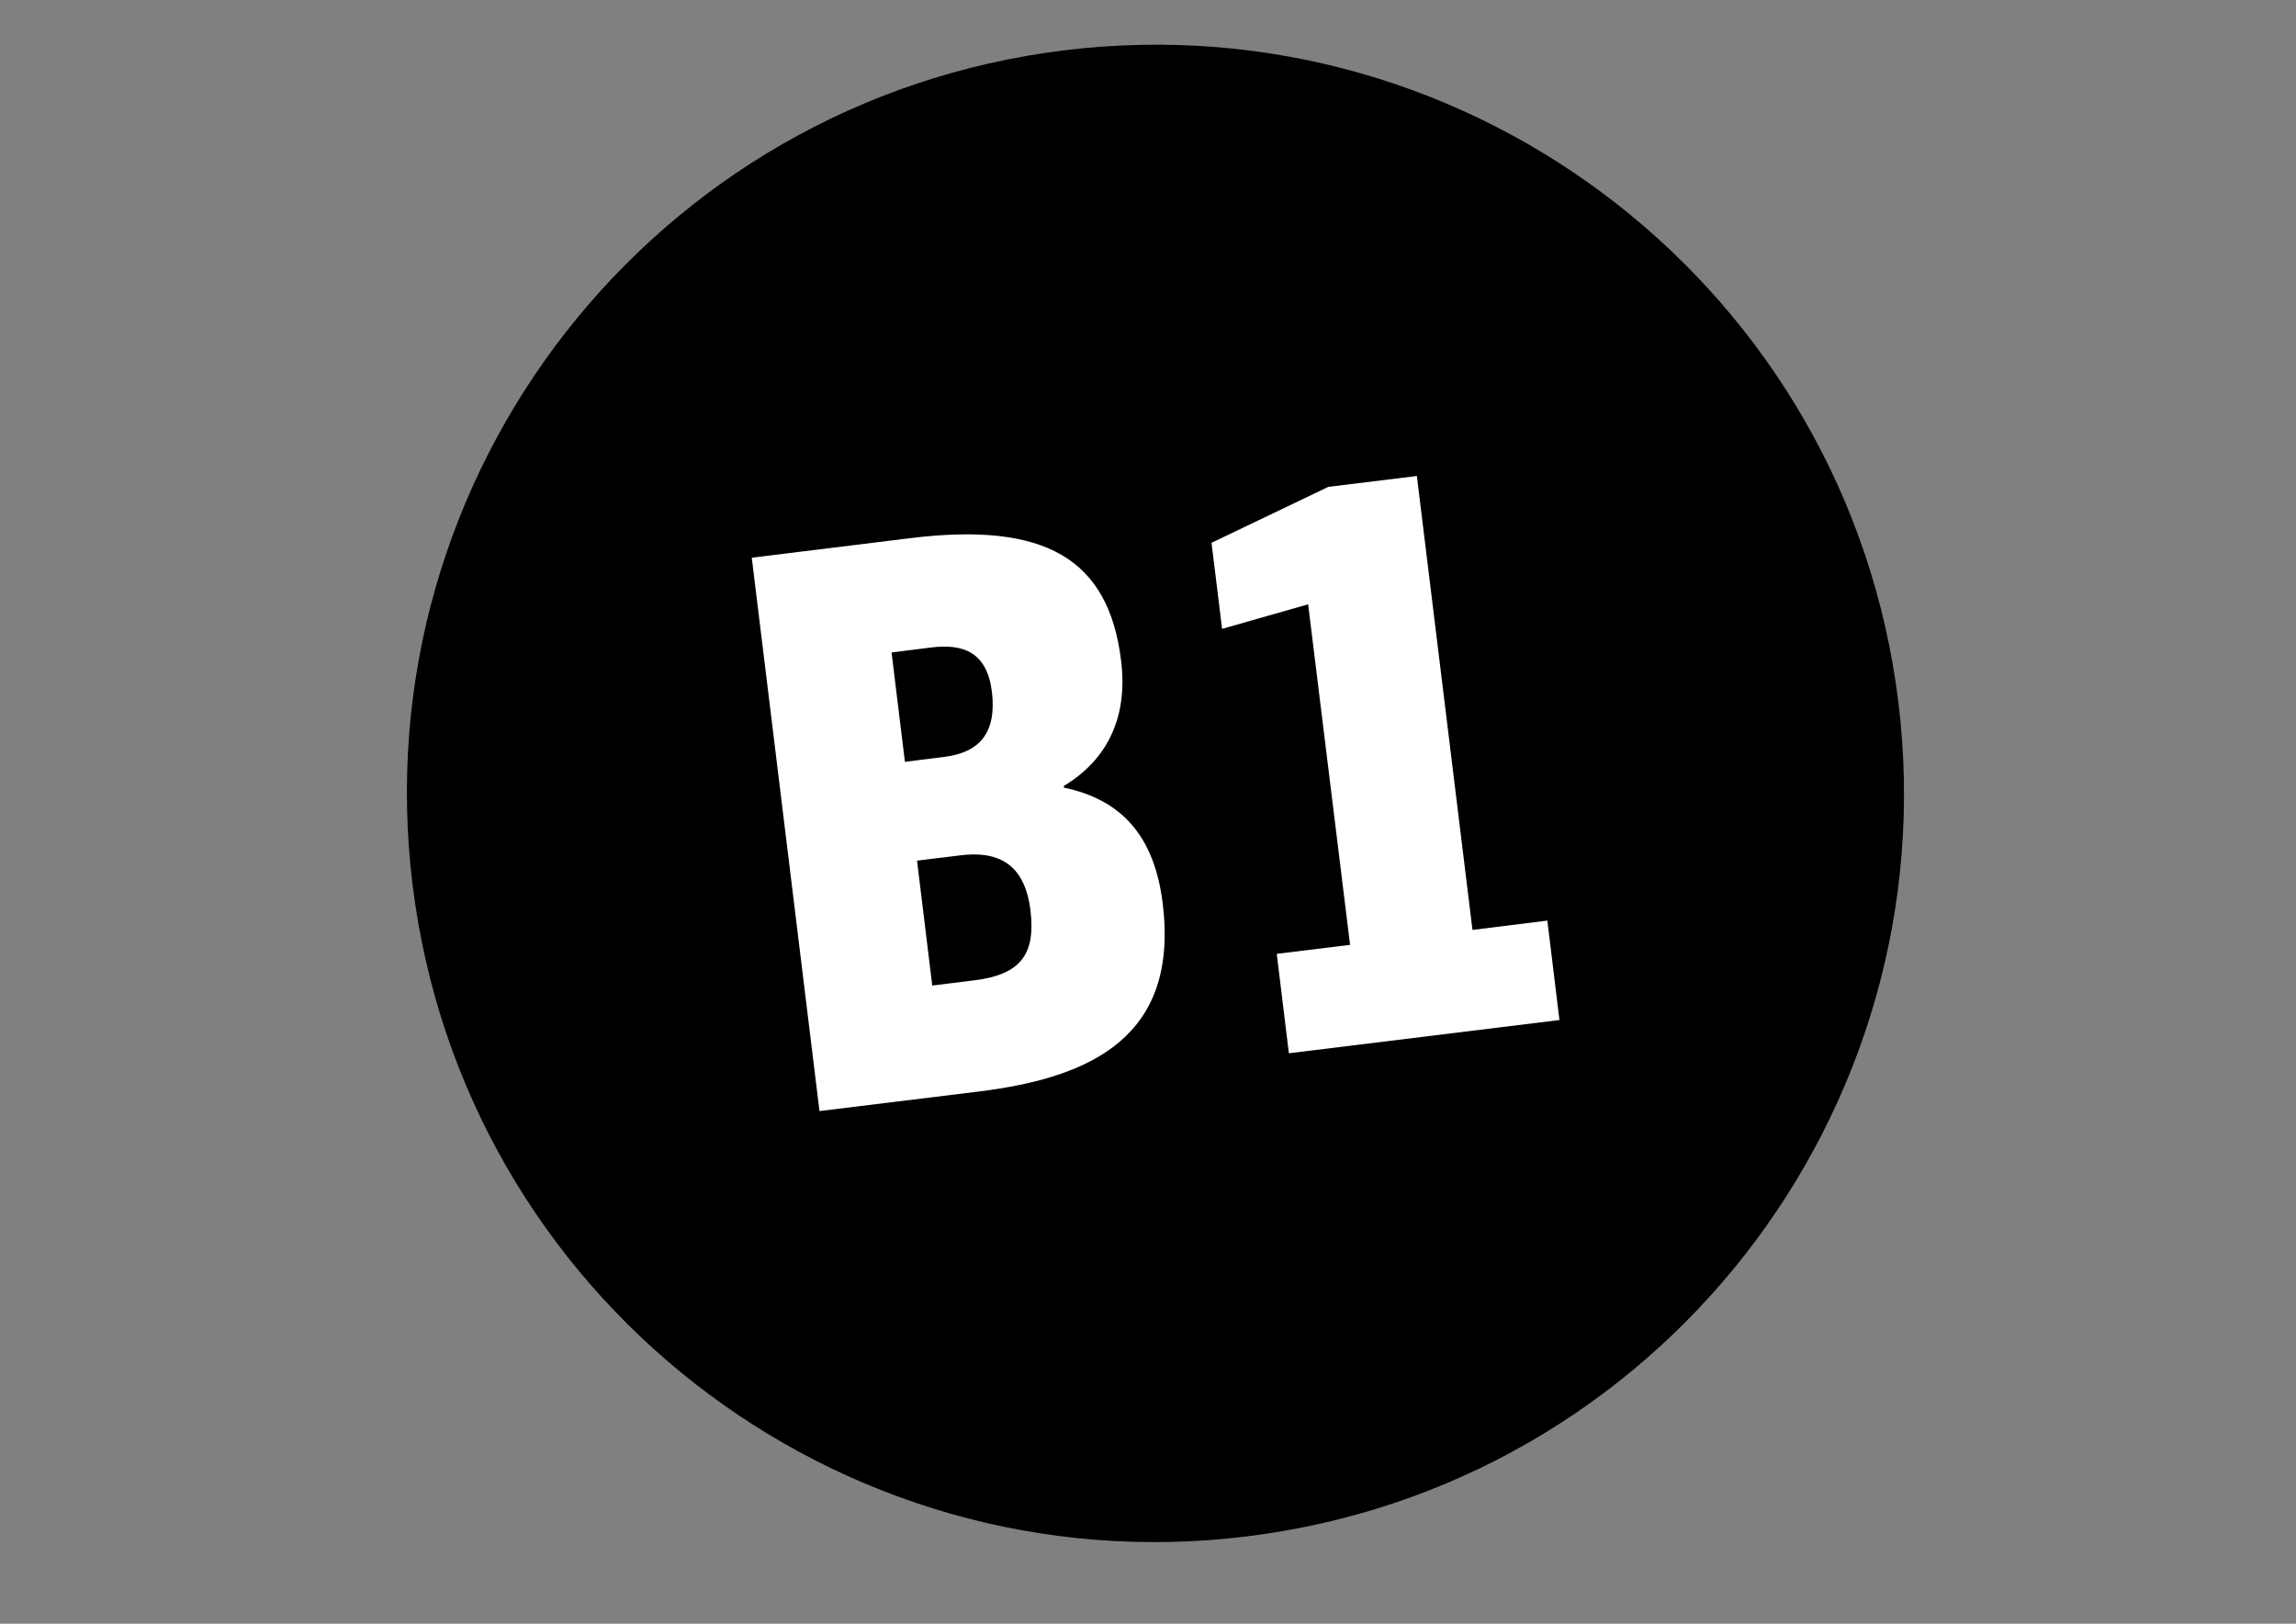
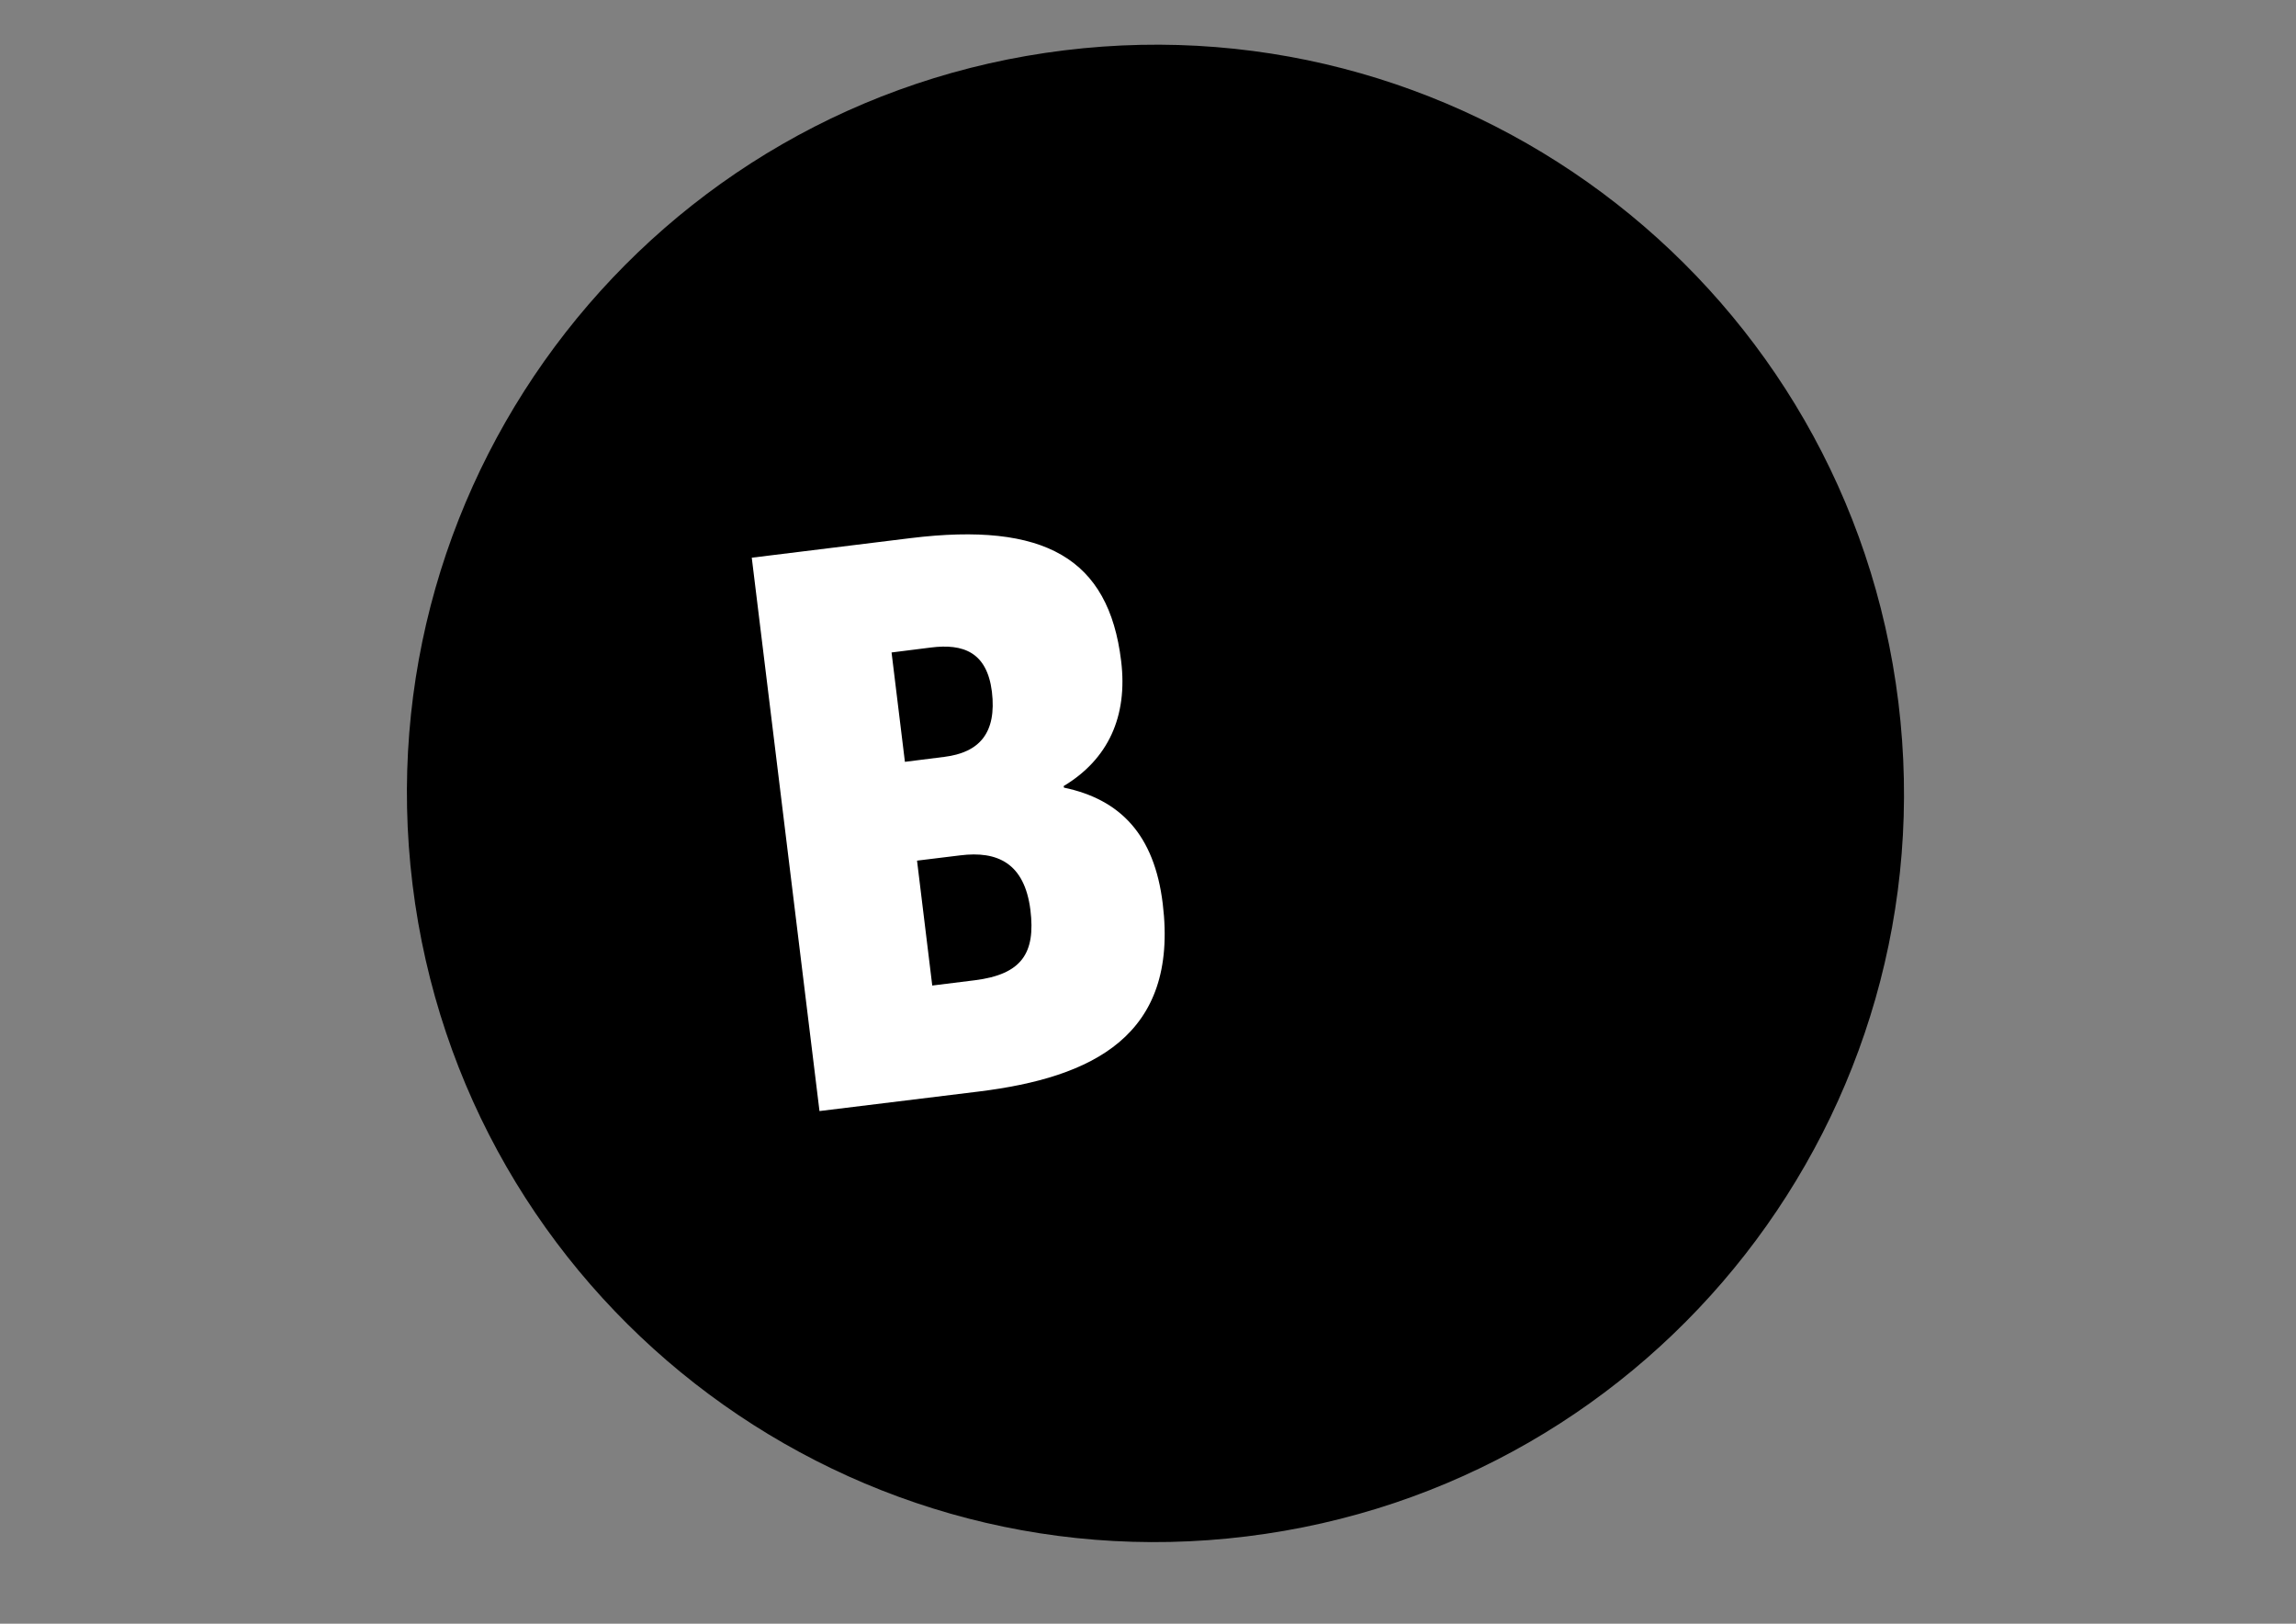
<svg xmlns="http://www.w3.org/2000/svg" version="1.1" id="Ebene_1" x="0px" y="0px" width="73.91px" height="52.26px" viewBox="0 0 73.91 52.26" style="enable-background:new 0 0 73.91 52.26;" xml:space="preserve">
  <rect x="0" y="0" width="73.91" height="52.26" fill="#808080" stroke="none" />
  <style type="text/css">
	.st0{fill:#FFFFFF;}
</style>
  <path d="M40.13,49.45c13.21-1.62,22.6-13.64,20.98-26.85C59.49,9.4,47.47,0,34.26,1.62s-22.6,13.64-20.98,26.85  C14.9,41.68,26.93,51.08,40.13,49.45" />
  <g>
    <path class="st0" d="M26.38,35.76L24.2,17.95l5.11-0.63c4.32-0.53,6.38,0.65,6.78,3.95c0.22,1.79-0.42,3.17-1.85,4.03l0.01,0.05   c1.81,0.38,2.91,1.51,3.18,3.74c0.52,4.27-2.29,5.59-5.91,6.04L26.38,35.76z M30.4,24.36c1.12-0.14,1.69-0.76,1.53-2.1   c-0.16-1.27-0.92-1.55-1.96-1.42L28.7,21l0.43,3.52L30.4,24.36z M31.38,31.55c1.51-0.19,1.96-0.87,1.79-2.26   c-0.19-1.51-1.06-1.91-2.26-1.76l-1.39,0.17l0.49,4.02L31.38,31.55z" />
-     <path class="st0" d="M41.49,33.9l-0.39-3.2l2.36-0.29l-1.35-10.96l-2.77,0.79L39,17.47l3.76-1.8l2.85-0.35l1.79,14.61l2.41-0.3   l0.39,3.2L41.49,33.9z" />
  </g>
</svg>